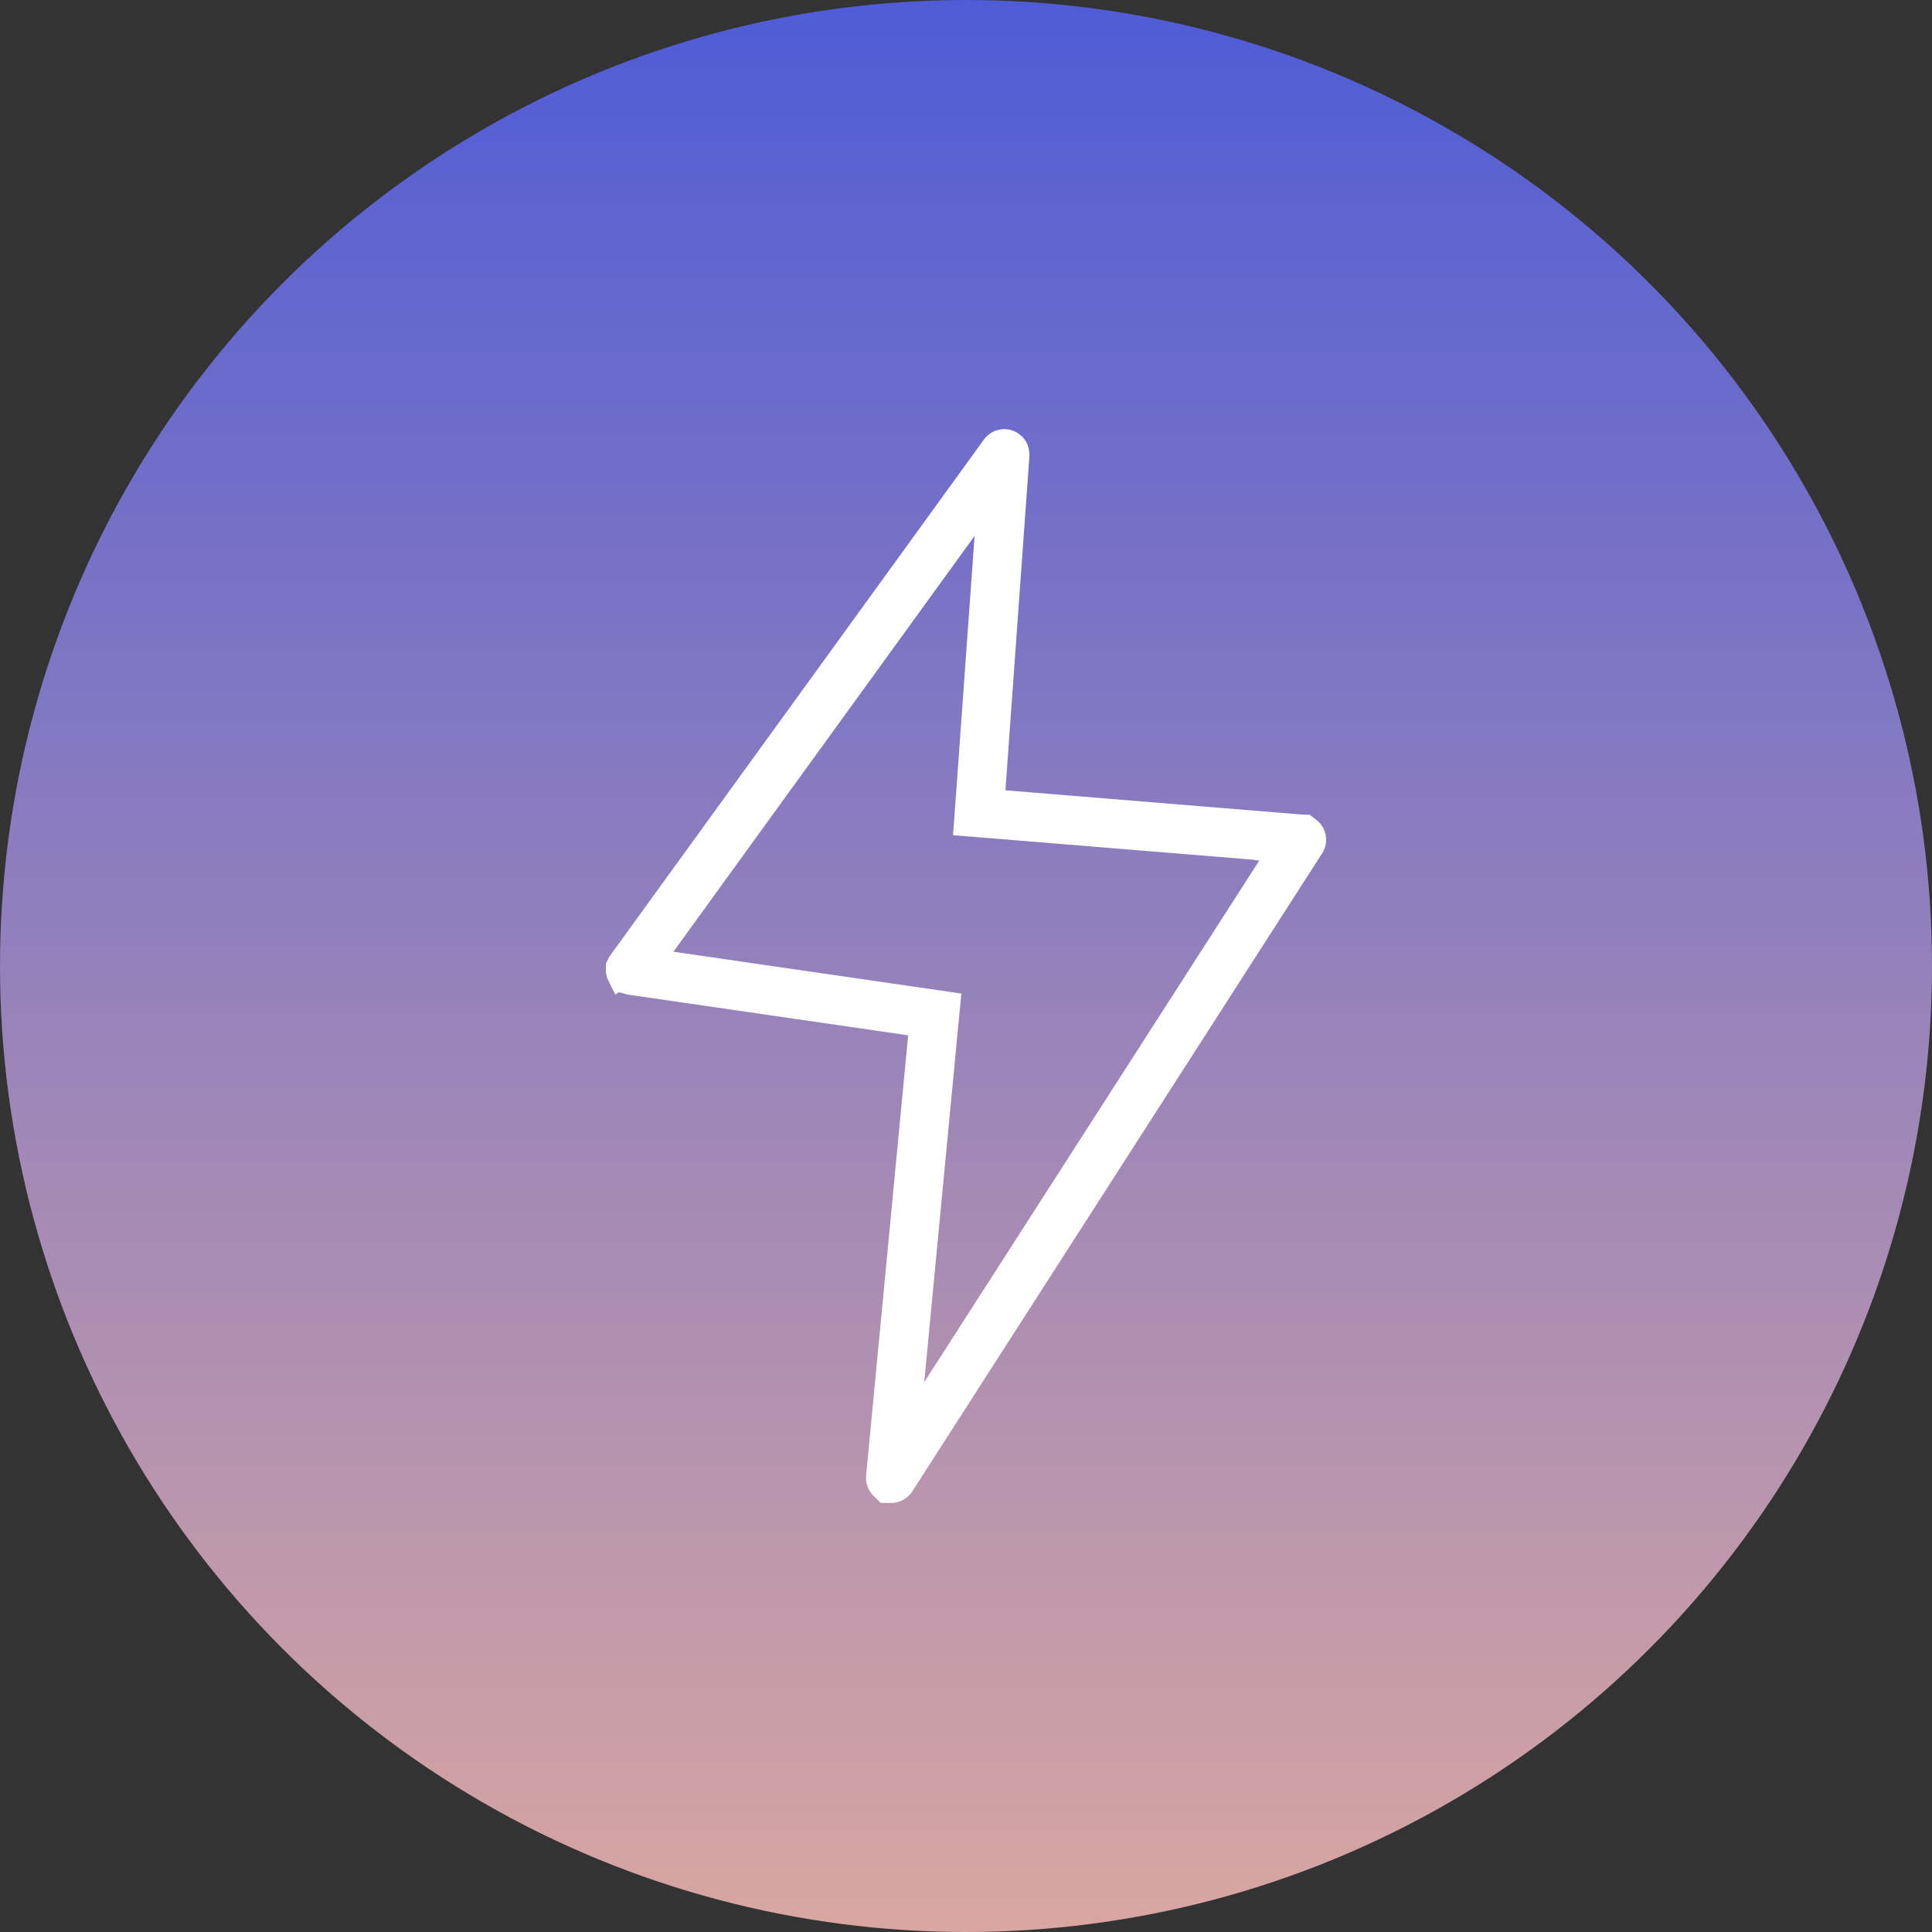
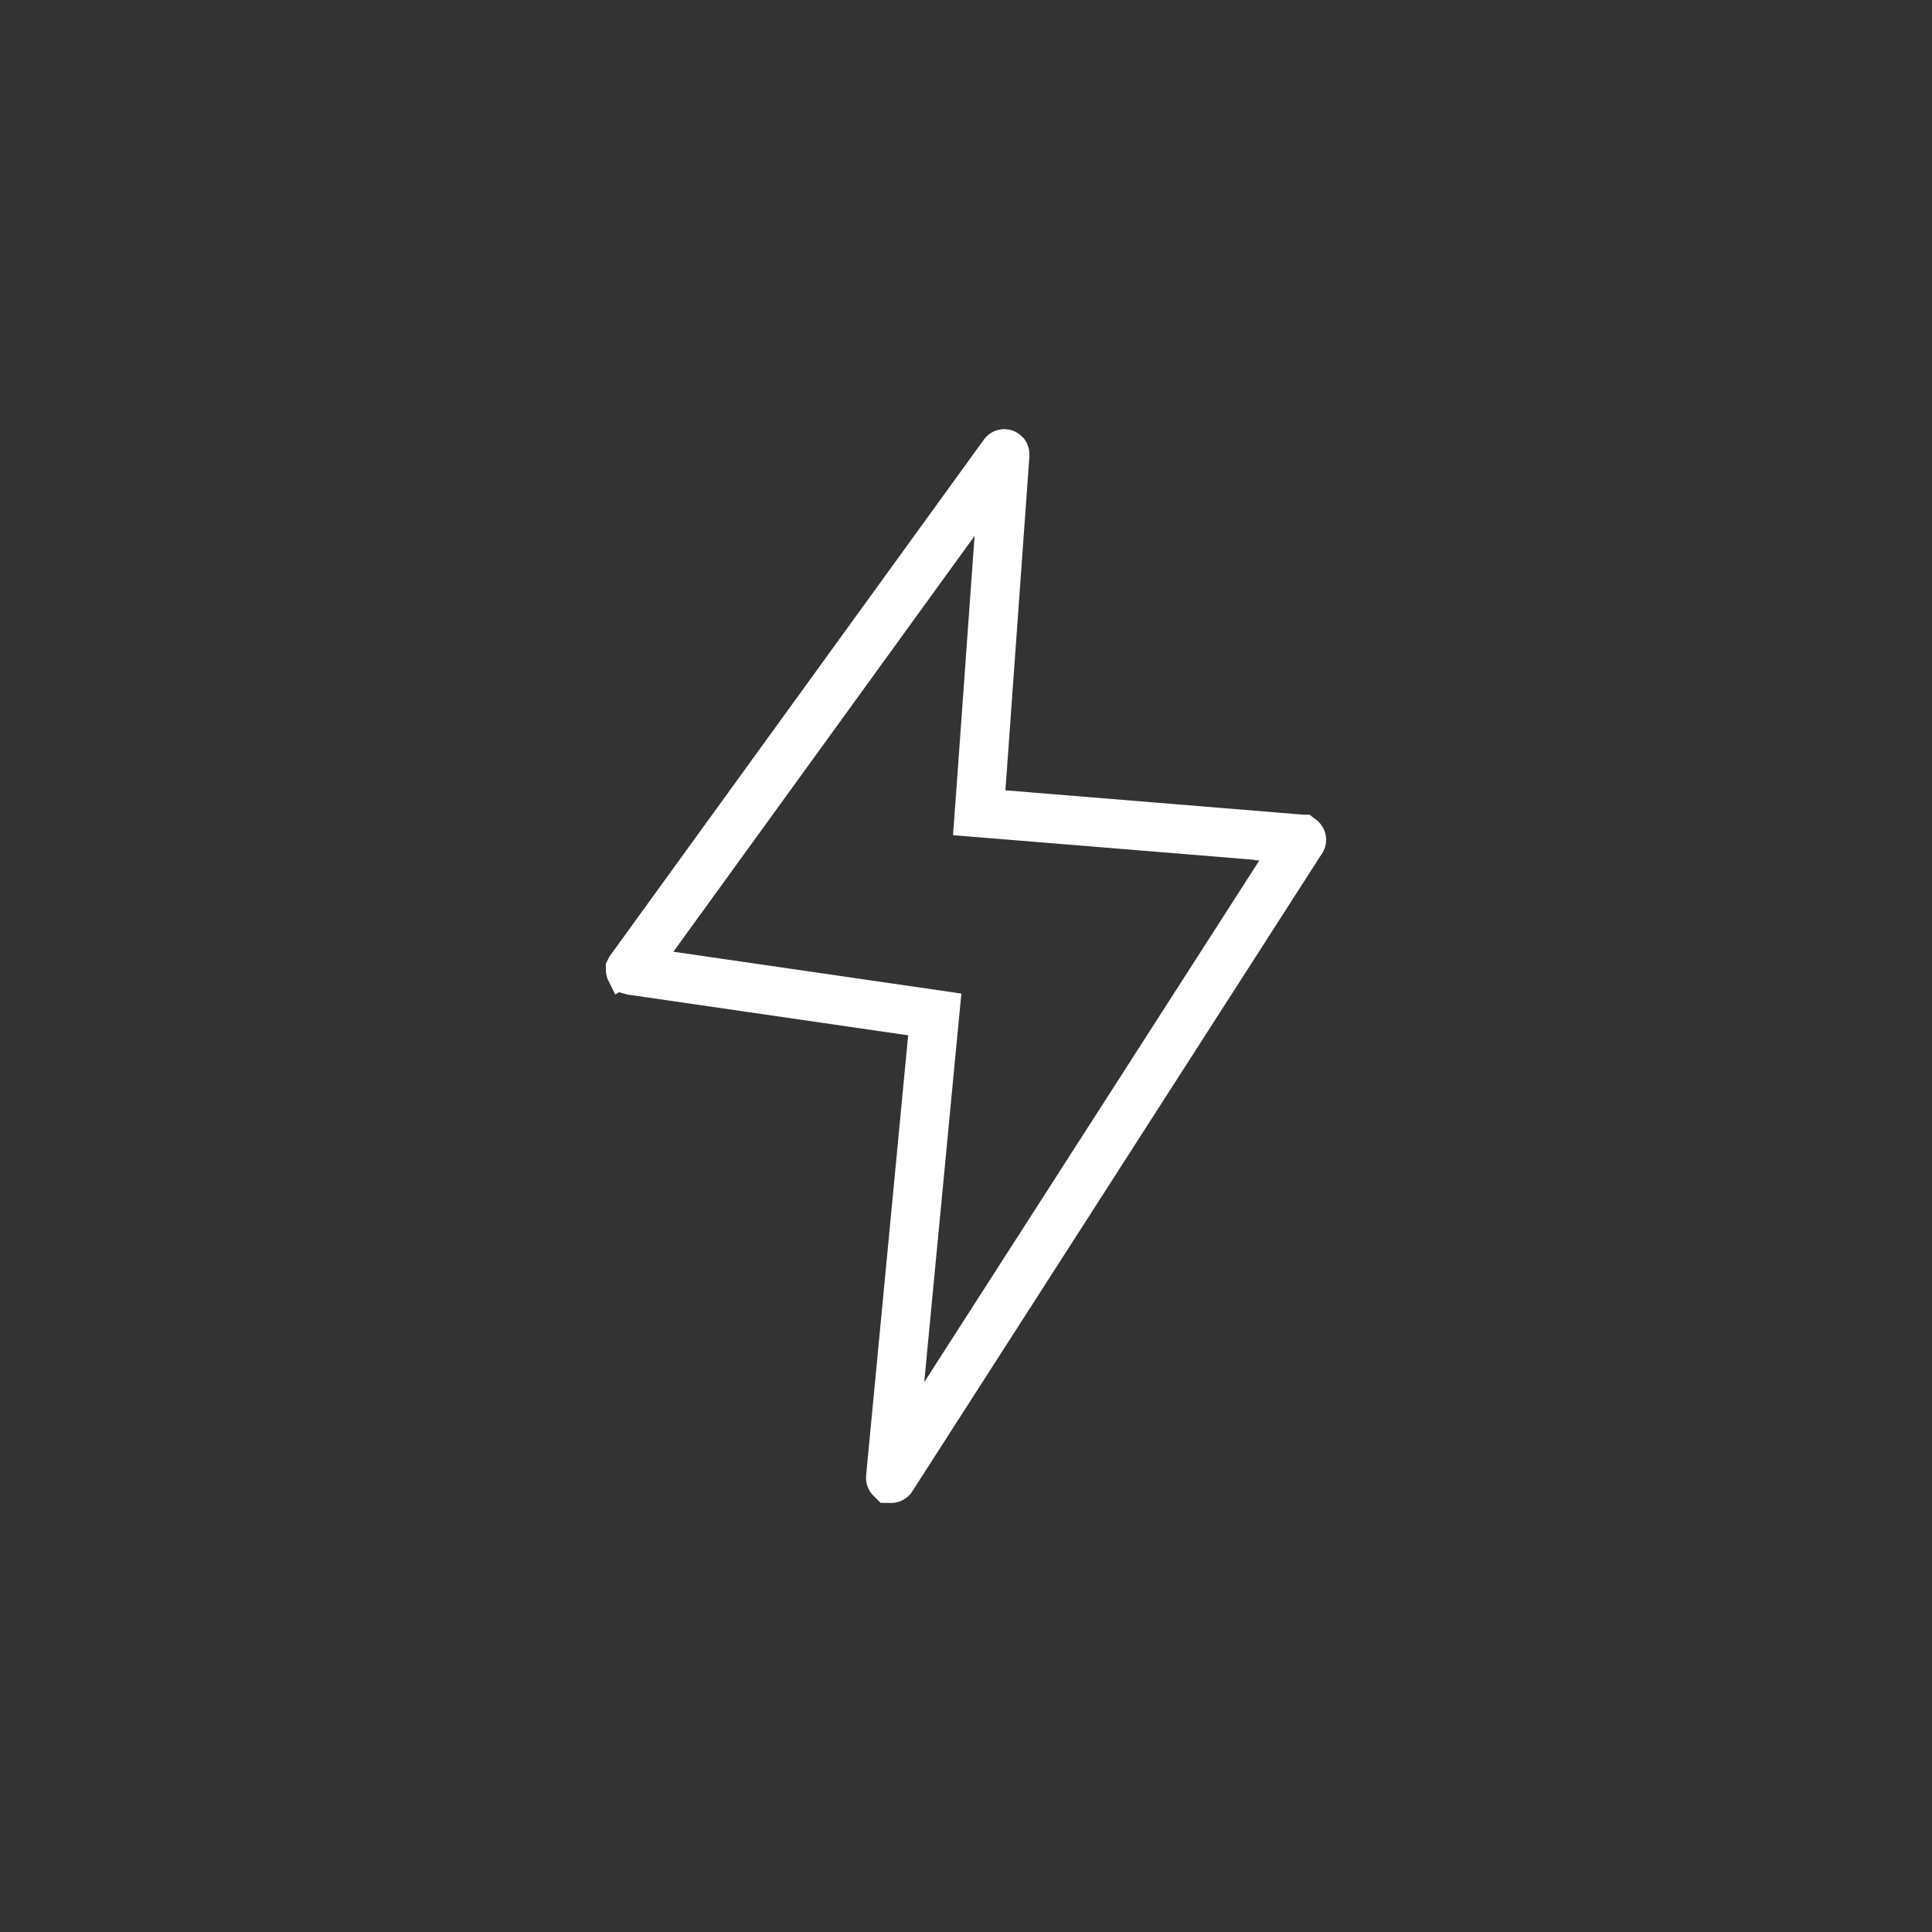
<svg xmlns="http://www.w3.org/2000/svg" width="71" height="71" viewBox="0 0 71 71" fill="none">
  <rect x="0" y="0" width="71" height="71" fill="#333333" stroke="none" />
-   <circle cx="35.5" cy="35.5" r="35.5" fill="url(#paint0_linear_12066_64756)" />
  <path d="M36.909 16.67C36.922 16.671 36.933 16.682 36.933 16.696L36.051 28.98L35.986 29.868L36.875 29.94L46.983 30.767V30.774L47.816 30.837H47.818C47.819 30.837 47.821 30.838 47.823 30.84H47.824C47.828 30.843 47.83 30.844 47.831 30.846C47.832 30.848 47.833 30.851 47.834 30.855C47.835 30.858 47.835 30.862 47.835 30.864C47.835 30.866 47.833 30.868 47.831 30.872L33.369 53.386L33.367 53.384L32.765 54.324C32.764 54.325 32.763 54.326 32.762 54.327C32.76 54.329 32.758 54.33 32.756 54.331C32.754 54.332 32.753 54.333 32.752 54.333H32.743C32.738 54.333 32.736 54.331 32.735 54.331C32.734 54.33 32.732 54.329 32.73 54.326C32.727 54.324 32.726 54.321 32.726 54.318C32.725 54.317 32.724 54.314 32.725 54.31L34.27 38.133L34.352 37.28L33.504 37.157L23.213 35.662L23.203 35.66L23.193 35.659C23.187 35.658 23.182 35.657 23.179 35.656L23.171 35.651C23.169 35.65 23.168 35.648 23.167 35.648C23.166 35.646 23.165 35.643 23.164 35.639C23.163 35.635 23.164 35.631 23.164 35.629L23.168 35.621L36.881 16.69L36.885 16.684L36.89 16.678C36.891 16.676 36.894 16.674 36.898 16.672C36.899 16.671 36.901 16.67 36.902 16.67H36.909Z" stroke="white" stroke-width="1.8" />
  <defs>
    <linearGradient id="paint0_linear_12066_64756" x1="35.5" y1="0" x2="35.5" y2="71" gradientUnits="userSpaceOnUse">
      <stop stop-color="#4F5CD6" />
      <stop offset="1" stop-color="#D9A6A1" />
    </linearGradient>
  </defs>
</svg>